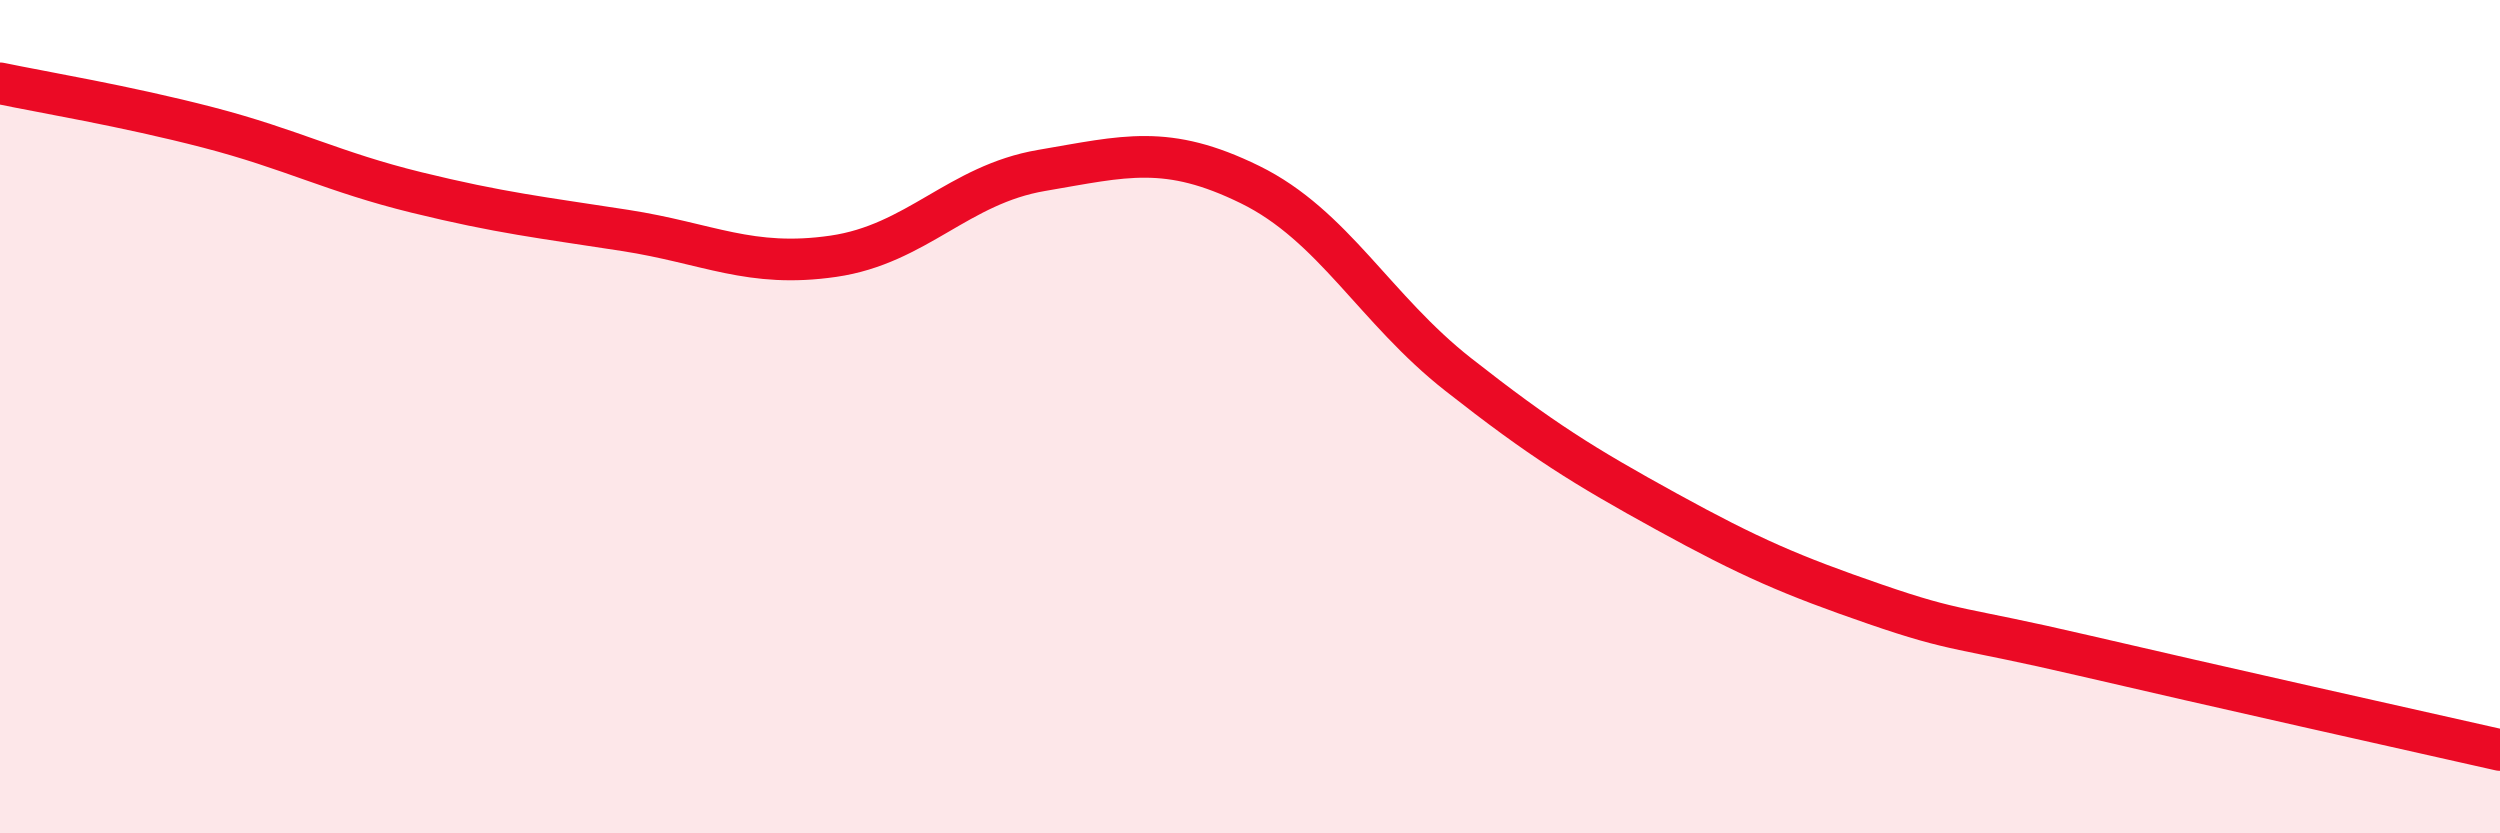
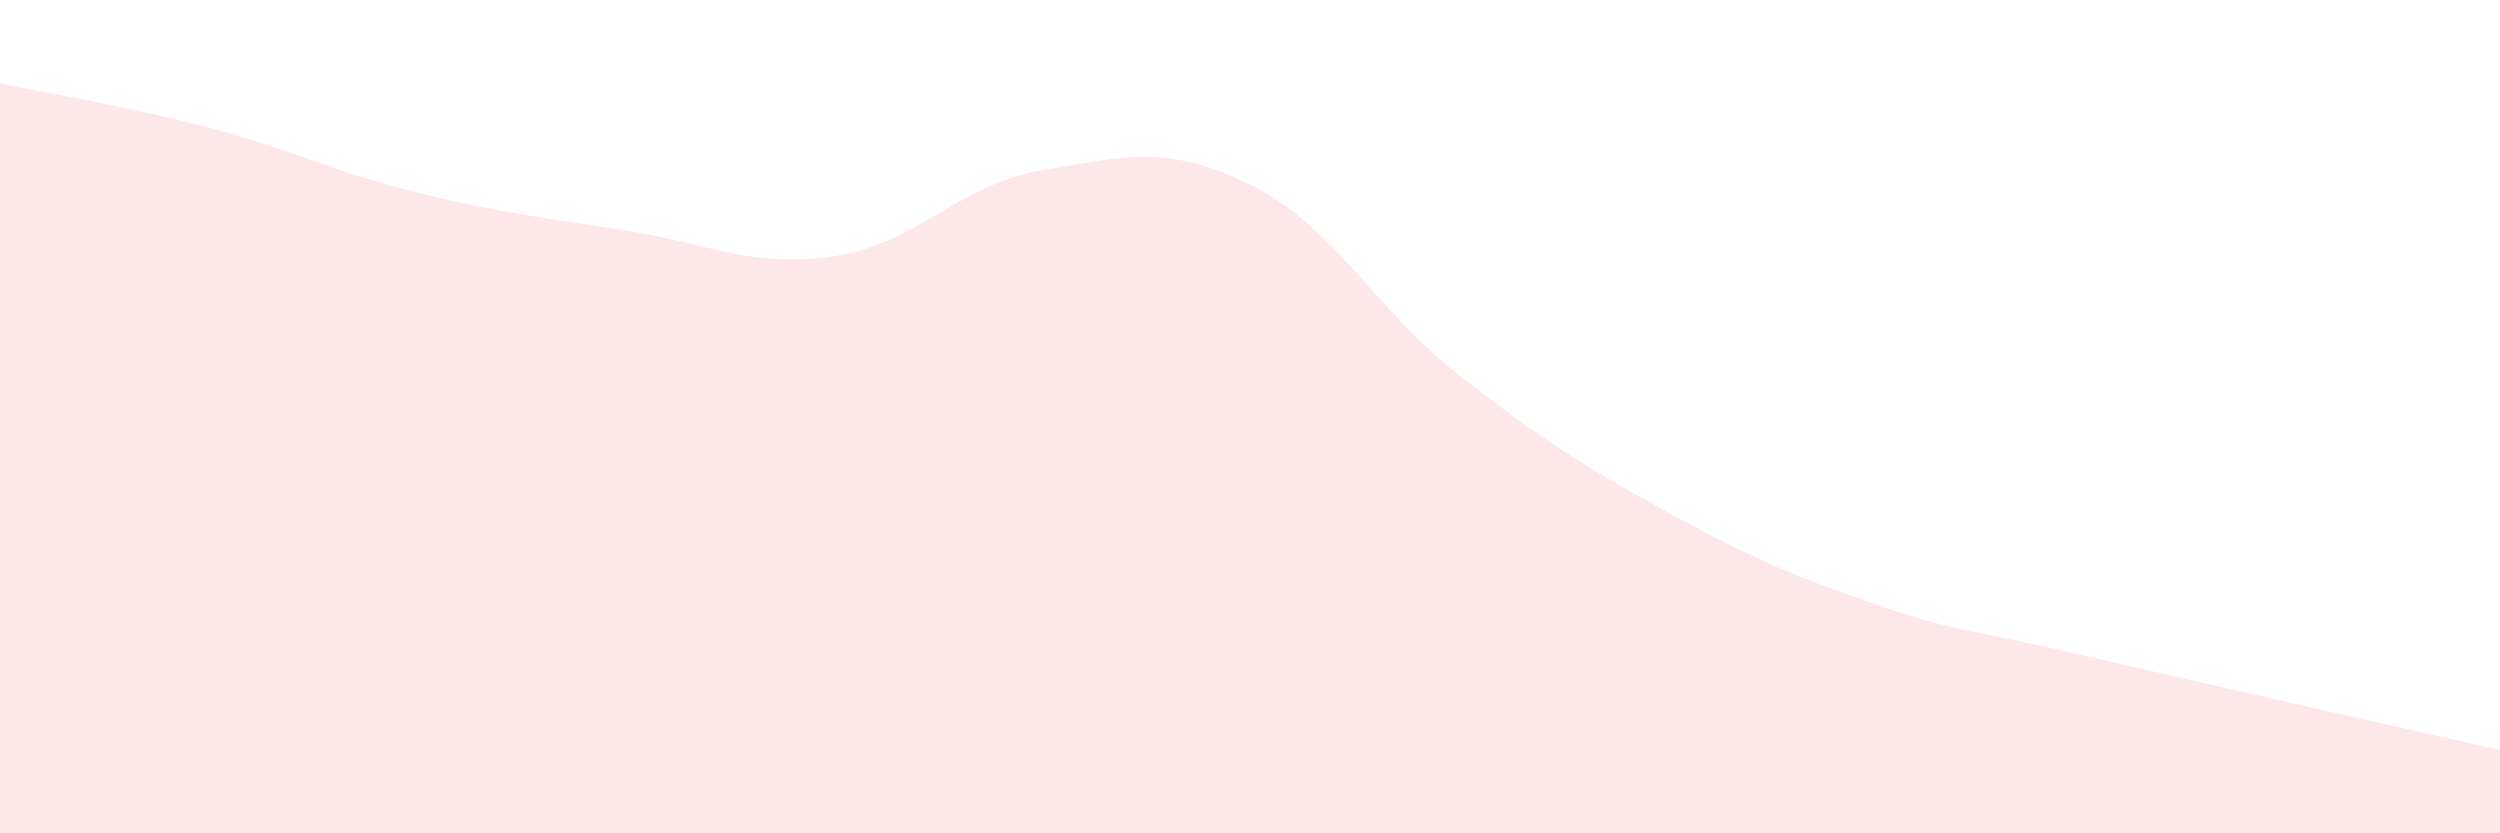
<svg xmlns="http://www.w3.org/2000/svg" width="60" height="20" viewBox="0 0 60 20">
  <path d="M 0,2 C 1,2.21 3,2.54 5,3.06 C 7,3.58 8,4.13 10,4.62 C 12,5.11 13,5.22 15,5.53 C 17,5.84 18,6.44 20,6.15 C 22,5.86 23,4.43 25,4.09 C 27,3.75 28,3.45 30,4.43 C 32,5.41 33,7.42 35,8.99 C 37,10.56 38,11.18 40,12.28 C 42,13.38 43,13.81 45,14.5 C 47,15.19 47,15.03 50,15.73 C 53,16.43 58,17.55 60,18L60 20L0 20Z" fill="#EB0A25" opacity="0.1" stroke-linecap="round" stroke-linejoin="round" />
-   <path d="M 0,2 C 1,2.21 3,2.54 5,3.06 C 7,3.58 8,4.13 10,4.62 C 12,5.11 13,5.22 15,5.53 C 17,5.84 18,6.44 20,6.15 C 22,5.86 23,4.43 25,4.09 C 27,3.75 28,3.45 30,4.43 C 32,5.41 33,7.42 35,8.99 C 37,10.56 38,11.18 40,12.28 C 42,13.38 43,13.81 45,14.5 C 47,15.19 47,15.03 50,15.73 C 53,16.43 58,17.55 60,18" stroke="#EB0A25" stroke-width="1" fill="none" stroke-linecap="round" stroke-linejoin="round" />
</svg>